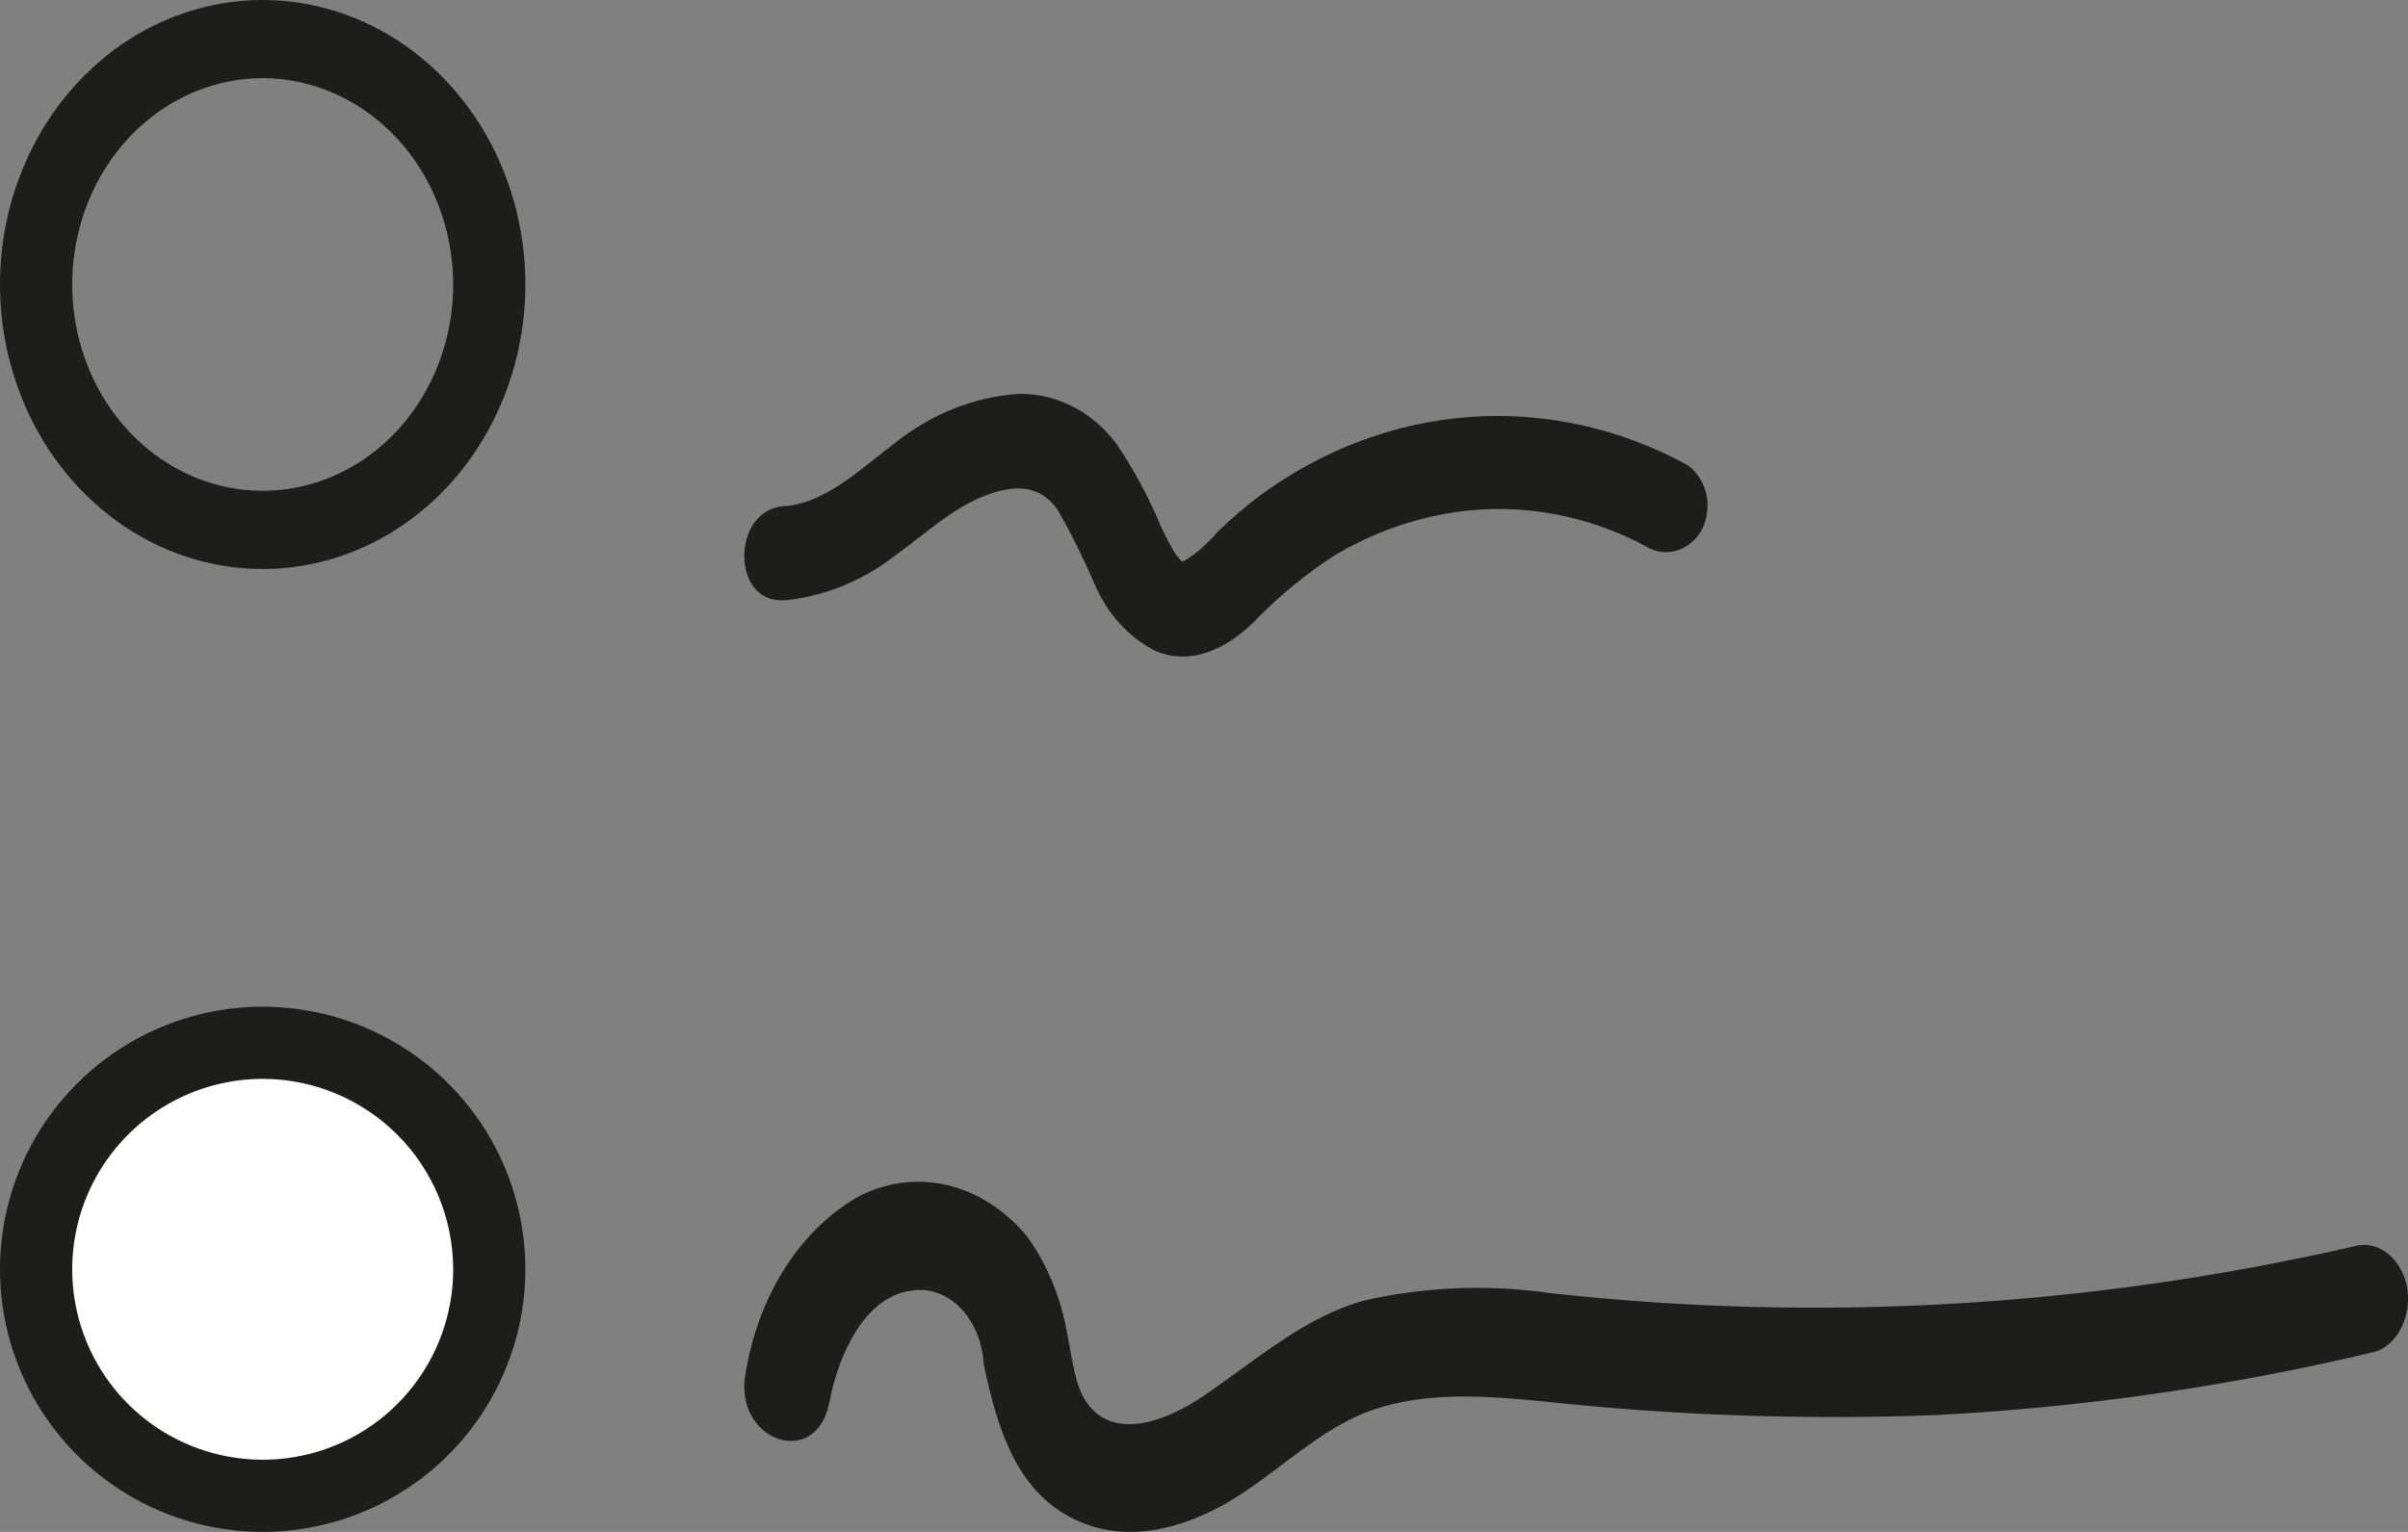
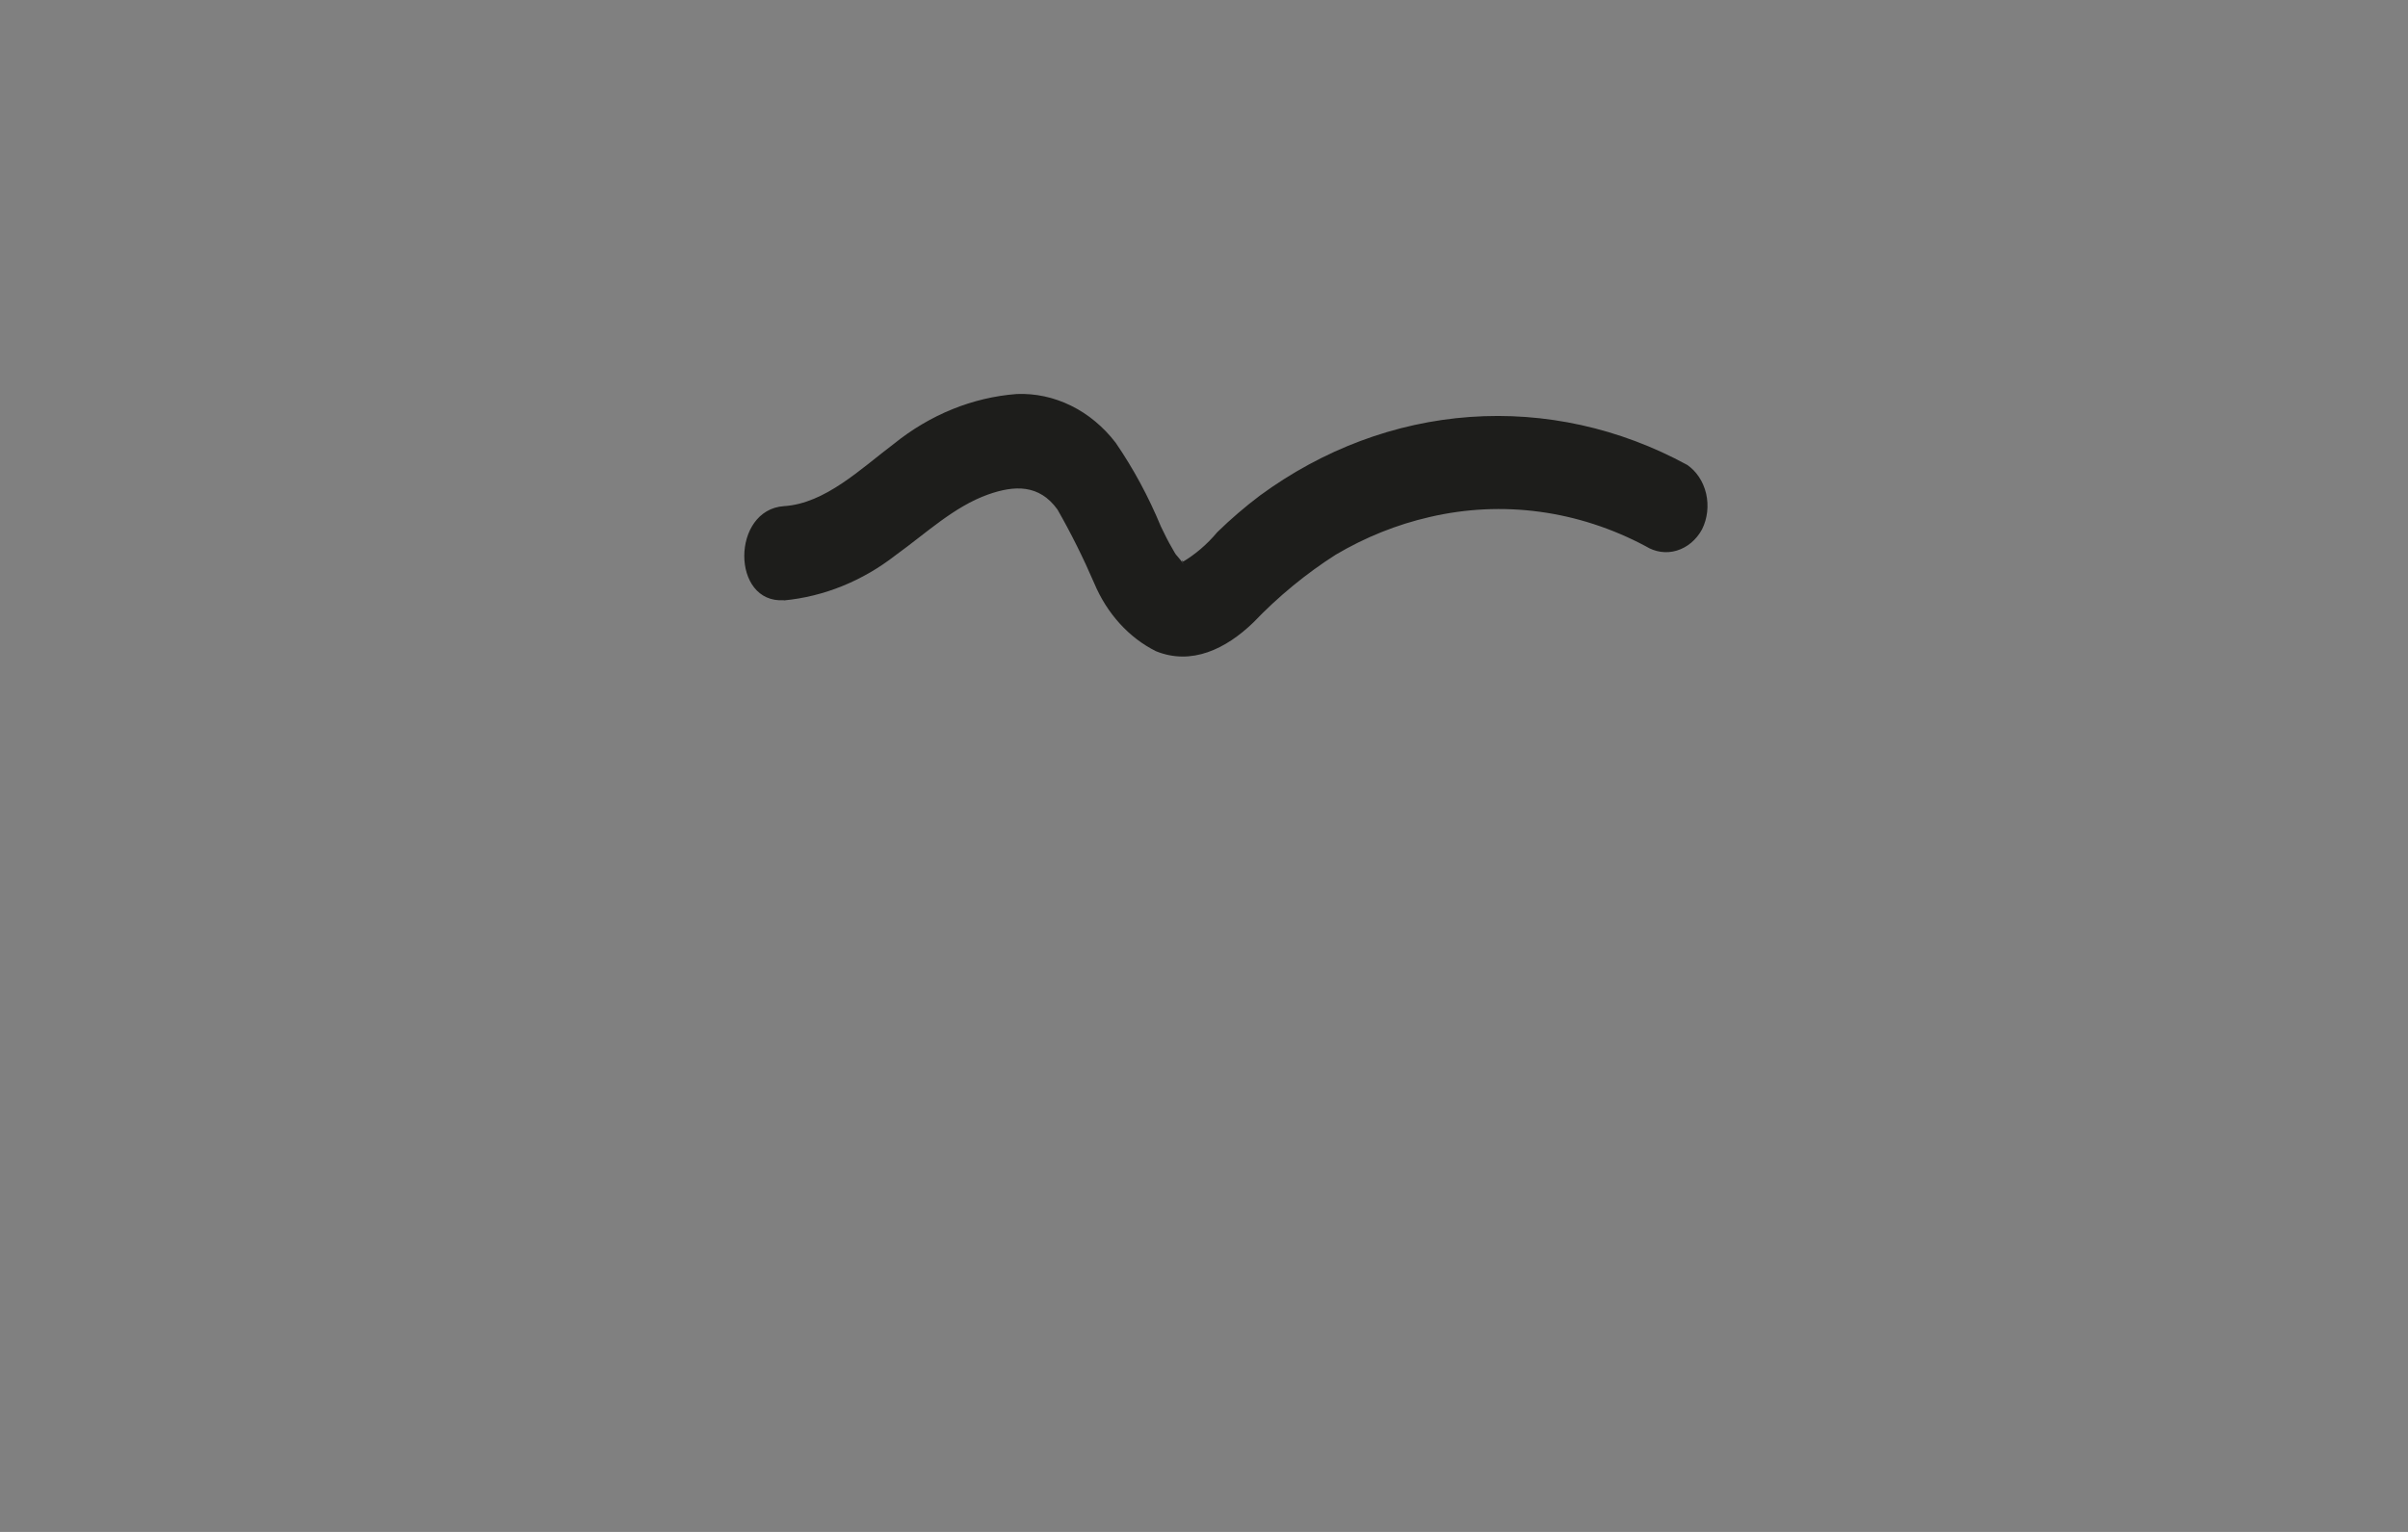
<svg xmlns="http://www.w3.org/2000/svg" width="55" height="35" viewBox="0 0 55 35" fill="none">
  <rect x="0" y="0" width="55" height="35" fill="#808080" stroke="none" />
-   <path d="M6 34C8.761 34 11 31.762 11 29C11 26.238 8.761 24 6 24C3.239 24 1 26.238 1 29C1 31.762 3.239 34 6 34Z" fill="white" />
-   <path d="M6 13C4.813 13 3.653 12.619 2.667 11.905C1.68 11.19 0.911 10.175 0.457 8.988C0.003 7.8 -0.116 6.494 0.115 5.232C0.347 3.971 0.918 2.813 1.757 1.904C2.596 0.994 3.666 0.376 4.829 0.125C5.993 -0.126 7.2 0.003 8.296 0.495C9.392 0.987 10.329 1.82 10.989 2.888C11.648 3.958 12 5.214 12 6.5C11.999 8.224 11.366 9.876 10.242 11.096C9.116 12.314 7.591 12.999 6 13ZM6 1.786C5.14 1.786 4.298 2.064 3.583 2.581C2.868 3.1 2.31 3.835 1.981 4.697C1.651 5.558 1.565 6.505 1.733 7.419C1.901 8.334 2.315 9.173 2.924 9.833C3.532 10.492 4.307 10.941 5.151 11.123C5.995 11.304 6.87 11.211 7.665 10.854C8.46 10.498 9.139 9.894 9.617 9.119C10.095 8.343 10.351 7.432 10.351 6.5C10.349 5.25 9.891 4.053 9.075 3.168C8.259 2.286 7.154 1.788 6 1.786Z" fill="#1D1D1B" />
-   <path d="M6 35C4.813 35 3.653 34.648 2.667 33.989C1.68 33.33 0.911 32.392 0.457 31.296C0.003 30.2 -0.116 28.994 0.115 27.83C0.347 26.665 0.918 25.597 1.757 24.758C2.596 23.918 3.666 23.347 4.829 23.115C5.993 22.884 7.2 23.003 8.296 23.457C9.392 23.911 10.329 24.68 10.989 25.666C11.648 26.653 12 27.813 12 29C11.998 30.59 11.365 32.116 10.24 33.241C9.115 34.366 7.591 34.998 6 35ZM6 24.649C5.14 24.649 4.298 24.905 3.583 25.383C2.868 25.861 2.31 26.54 1.981 27.335C1.651 28.13 1.565 29.005 1.733 29.849C1.901 30.693 2.315 31.468 2.924 32.077C3.532 32.684 4.307 33.1 5.151 33.267C5.995 33.435 6.87 33.349 7.665 33.02C8.46 32.691 9.139 32.133 9.617 31.417C10.095 30.702 10.351 29.86 10.351 29C10.349 27.846 9.891 26.741 9.075 25.925C8.259 25.11 7.154 24.65 6 24.649Z" fill="#1D1D1B" />
  <path d="M17.903 13.718C18.82 13.631 19.701 13.274 20.461 12.681C21.143 12.191 21.791 11.573 22.571 11.297C23.17 11.086 23.735 11.061 24.153 11.641C24.463 12.183 24.743 12.746 24.993 13.326C25.285 14.02 25.785 14.57 26.402 14.878C27.216 15.209 28 14.827 28.625 14.224C29.198 13.626 29.83 13.106 30.509 12.673C31.184 12.274 31.906 11.984 32.652 11.813C34.317 11.424 36.048 11.659 37.587 12.479C37.805 12.615 38.059 12.652 38.299 12.579C38.539 12.507 38.745 12.334 38.876 12.093C38.999 11.846 39.032 11.554 38.969 11.278C38.905 11.004 38.75 10.768 38.537 10.622C36.992 9.78 35.285 9.404 33.576 9.526C31.868 9.648 30.215 10.267 28.776 11.323C28.437 11.579 28.113 11.857 27.804 12.158C27.57 12.438 27.296 12.673 26.994 12.849C27.05 12.827 26.994 12.827 27.012 12.849C27.125 12.901 26.937 12.741 27.012 12.849C27.088 12.957 26.967 12.797 26.948 12.776C26.93 12.755 26.794 12.587 26.888 12.716C26.848 12.659 26.812 12.598 26.779 12.536C26.681 12.372 26.598 12.2 26.515 12.028C26.234 11.349 25.888 10.707 25.483 10.116C25.202 9.75 24.854 9.461 24.463 9.269C24.072 9.076 23.648 8.985 23.223 9.002C22.213 9.079 21.242 9.474 20.416 10.141C19.663 10.708 18.849 11.504 17.907 11.564C16.701 11.645 16.694 13.795 17.907 13.713L17.903 13.718Z" fill="#1D1D1B" />
-   <path d="M18.943 32.046C19.158 30.897 19.773 29.624 20.809 29.49C21.008 29.455 21.21 29.471 21.403 29.538C21.596 29.604 21.776 29.719 21.932 29.878C22.087 30.035 22.215 30.232 22.308 30.454C22.4 30.677 22.455 30.922 22.469 31.172C22.799 32.748 23.263 34.102 24.554 34.718C25.685 35.261 26.936 34.956 28.016 34.34C29.159 33.679 30.136 32.624 31.371 32.207C32.605 31.788 33.955 31.893 35.242 32.017C38.224 32.341 41.219 32.445 44.211 32.331C47.588 32.157 50.951 31.672 54.272 30.878C54.525 30.788 54.739 30.577 54.869 30.29C54.999 30.004 55.034 29.665 54.967 29.346C54.891 29.032 54.721 28.767 54.494 28.607C54.266 28.445 53.997 28.4 53.744 28.481C47.7 29.864 41.536 30.222 35.416 29.545C34.004 29.34 32.576 29.396 31.176 29.709C29.782 30.087 28.687 31.086 27.46 31.912C26.765 32.38 25.546 32.947 24.871 32.111C24.546 31.714 24.494 31.037 24.383 30.511C24.238 29.657 23.913 28.868 23.442 28.227C22.942 27.638 22.319 27.239 21.645 27.079C20.972 26.919 20.275 27.003 19.638 27.322C18.978 27.687 18.396 28.246 17.943 28.95C17.489 29.654 17.176 30.485 17.03 31.371C16.74 32.927 18.654 33.594 18.943 32.032V32.046Z" fill="#1D1D1B" />
</svg>